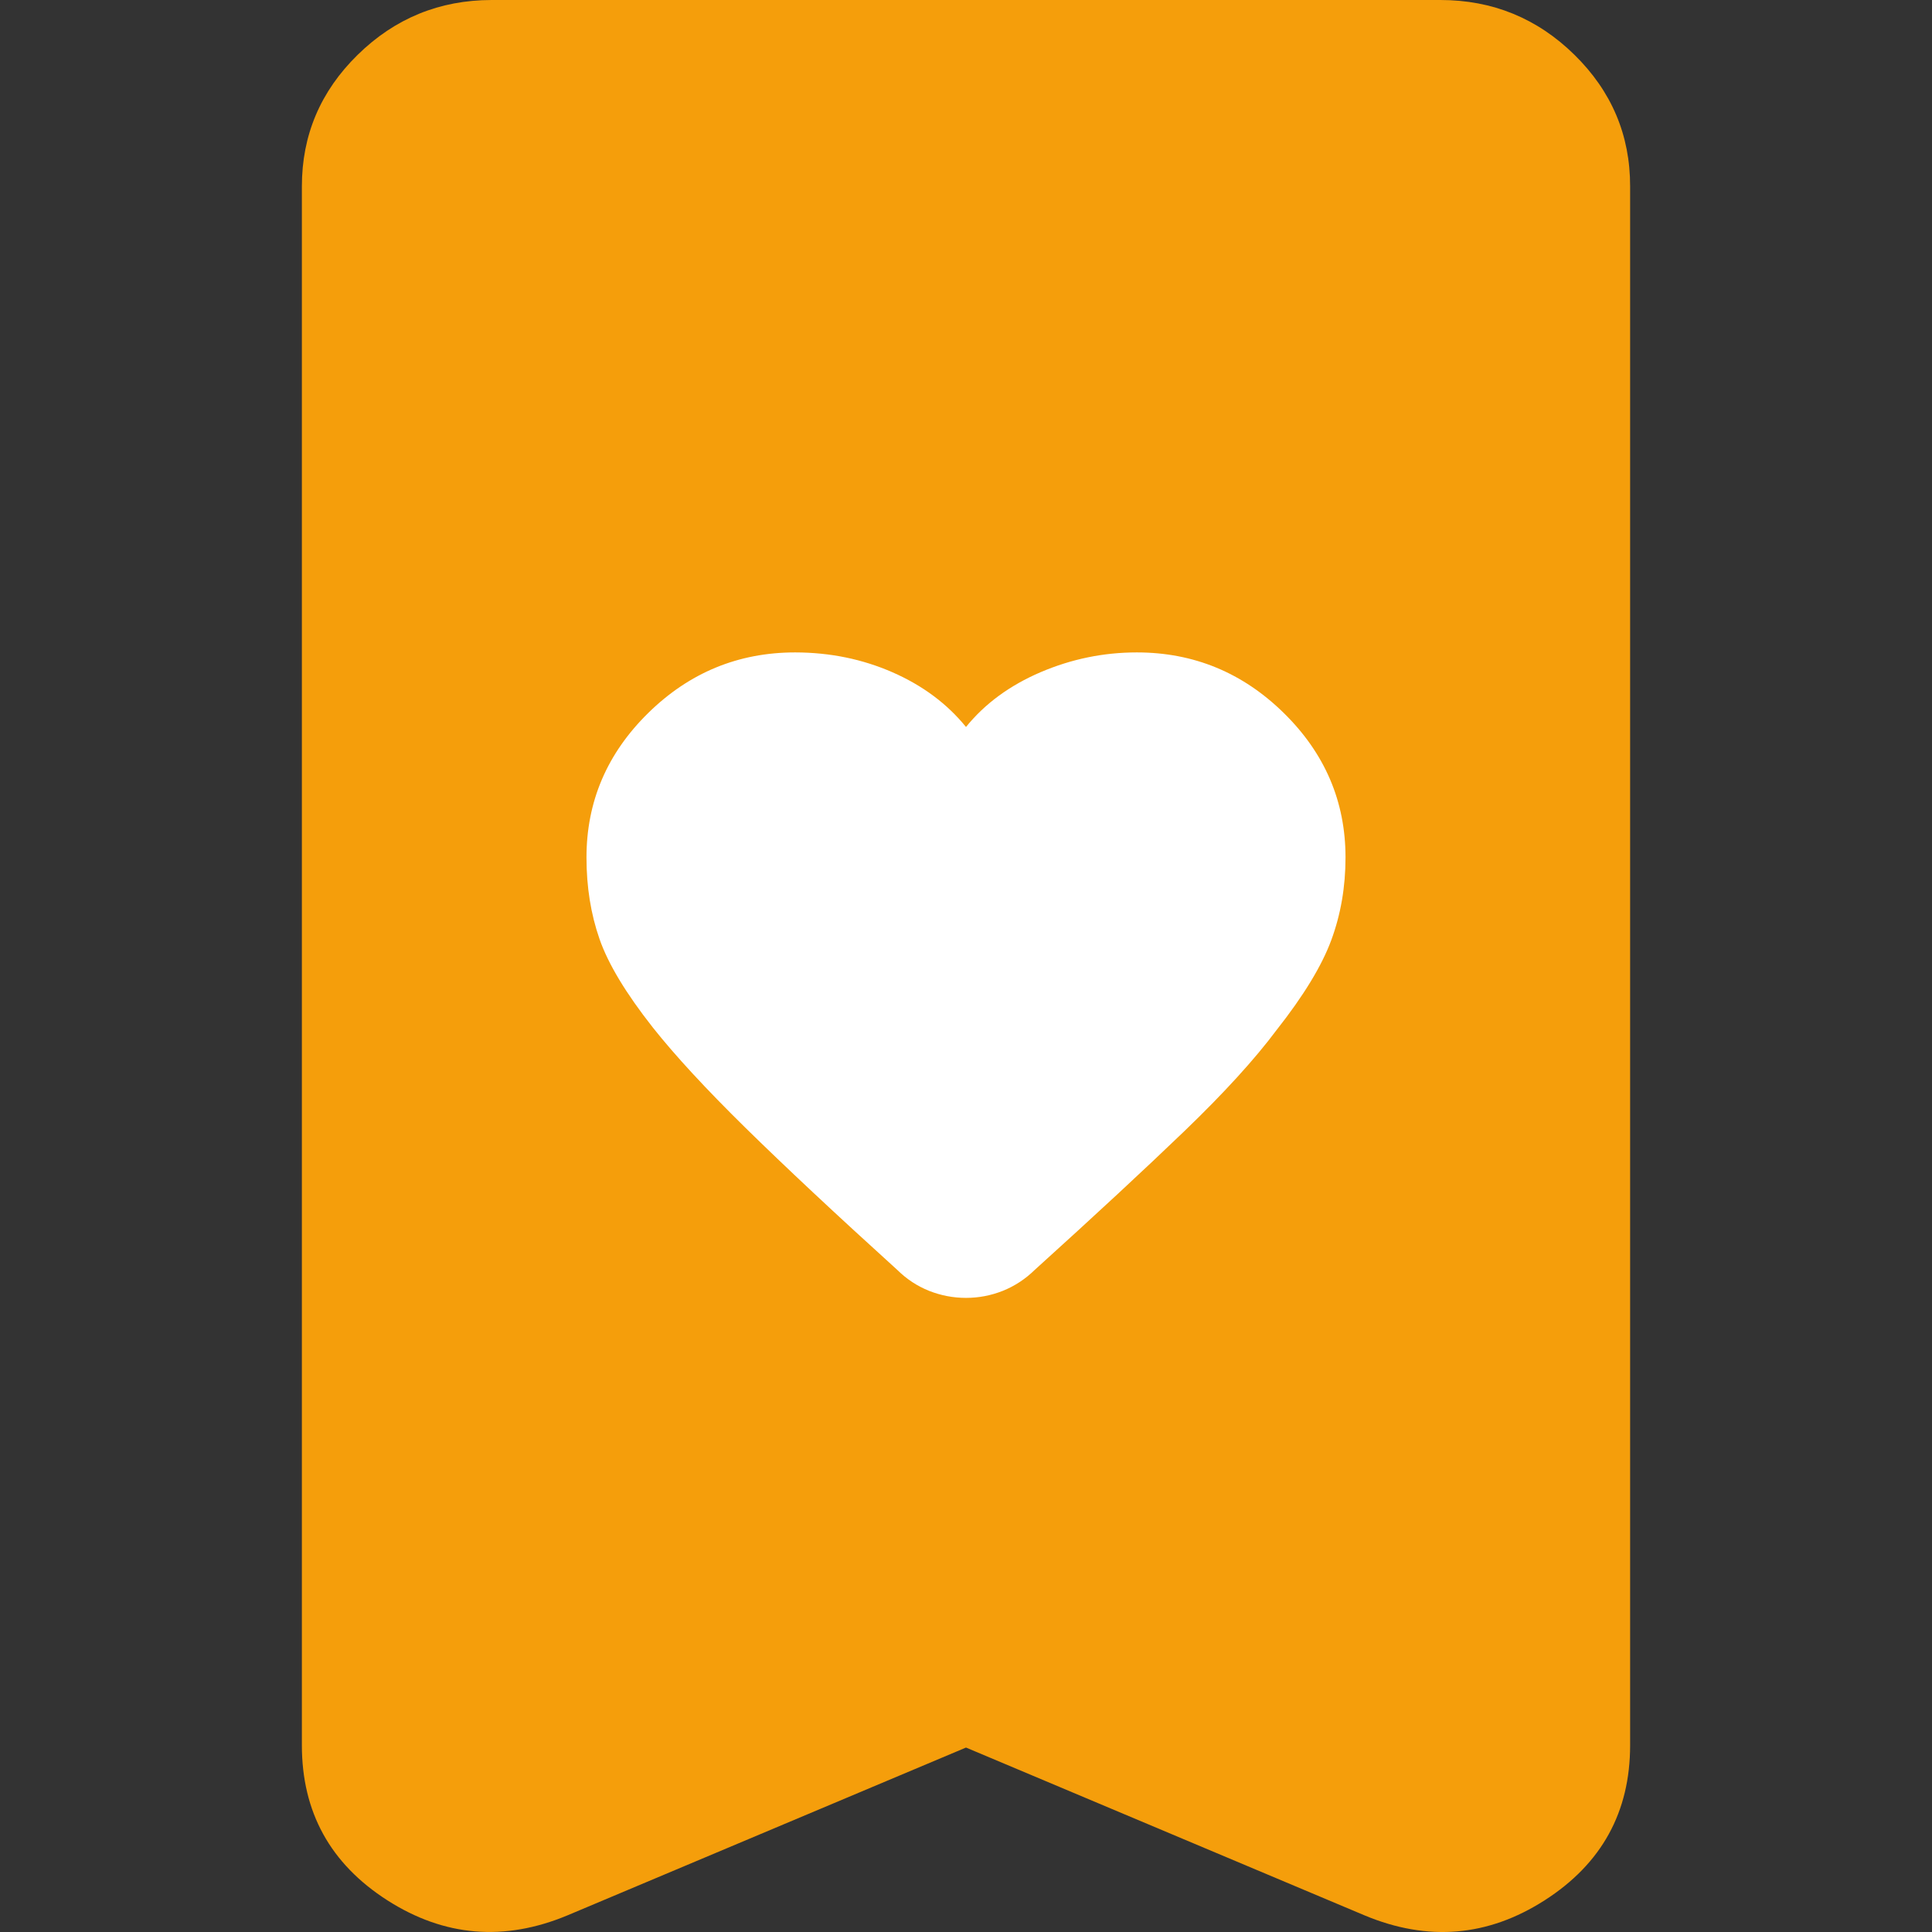
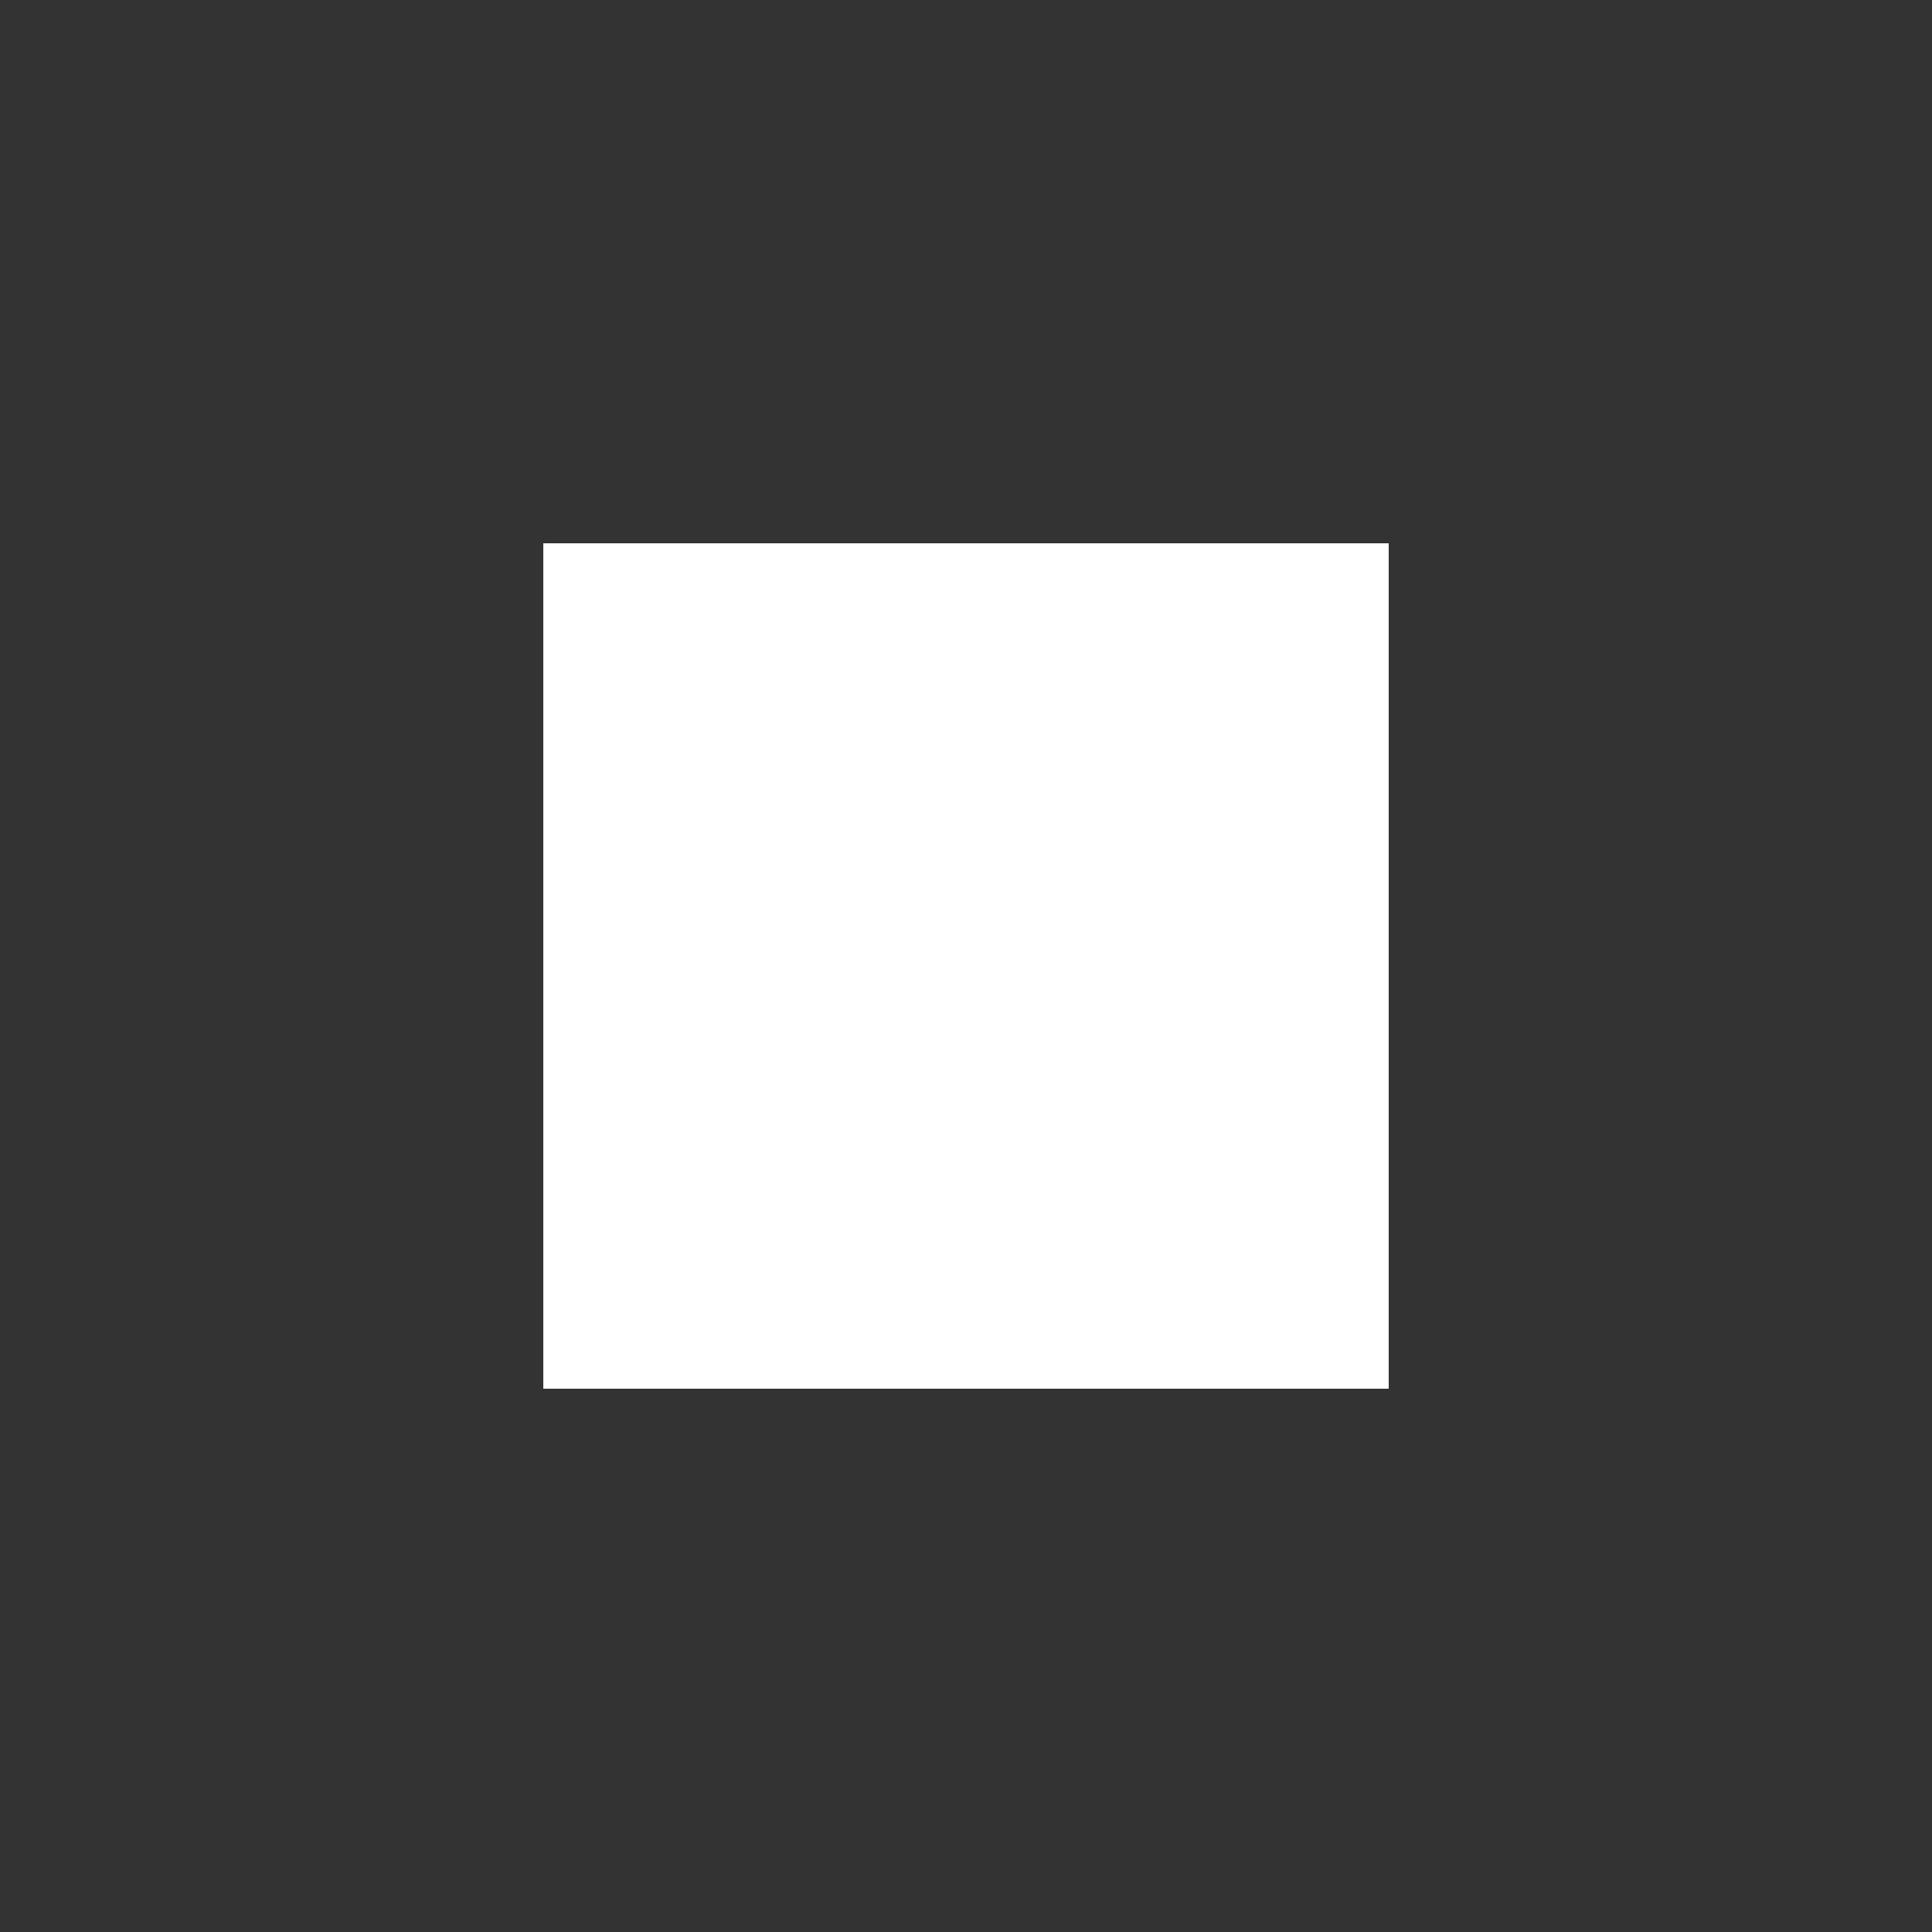
<svg xmlns="http://www.w3.org/2000/svg" width="32" height="32" viewBox="0 0 32 32" fill="none">
  <rect x="0" y="0" width="32" height="32" fill="#333333" stroke="none" />
  <g clip-path="url(#clip0_9313_5924)">
    <rect x="9" y="9" width="14" height="14" fill="#FFFFFF" />
-     <path d="M16 12.041C15.686 11.655 15.28 11.353 14.782 11.135C14.284 10.917 13.748 10.807 13.171 10.806C12.229 10.806 11.417 11.141 10.736 11.81C10.055 12.479 9.714 13.276 9.714 14.202C9.714 14.691 9.786 15.141 9.93 15.553C10.073 15.965 10.368 16.454 10.814 17.02C11.181 17.483 11.692 18.036 12.346 18.679C13.001 19.322 13.839 20.107 14.861 21.033C15.018 21.188 15.194 21.303 15.39 21.381C15.586 21.458 15.789 21.497 16 21.497C16.211 21.497 16.413 21.458 16.608 21.381C16.803 21.303 16.98 21.188 17.139 21.033C18.134 20.133 18.959 19.368 19.614 18.738C20.269 18.108 20.78 17.548 21.146 17.058C21.592 16.492 21.893 15.997 22.05 15.572C22.207 15.147 22.286 14.69 22.286 14.202C22.286 13.276 21.945 12.479 21.264 11.81C20.583 11.141 19.771 10.806 18.829 10.806C18.279 10.806 17.748 10.915 17.237 11.133C16.726 11.352 16.313 11.654 16 12.041ZM16 28.945L9.4 31.724C8.352 32.161 7.357 32.078 6.414 31.474C5.471 30.869 5 30.014 5 28.906V3.087C5 2.238 5.308 1.512 5.924 0.908C6.54 0.304 7.28 0.001 8.143 0H23.857C24.721 0 25.462 0.303 26.078 0.908C26.694 1.513 27.001 2.239 27 3.087V28.906C27 30.013 26.529 30.869 25.586 31.474C24.643 32.079 23.648 32.162 22.6 31.724L16 28.945Z" fill="#F59E0B" />
  </g>
  <defs>
    <clipPath id="clip0_9313_5924">
      <rect width="32" height="32" />
    </clipPath>
  </defs>
</svg>